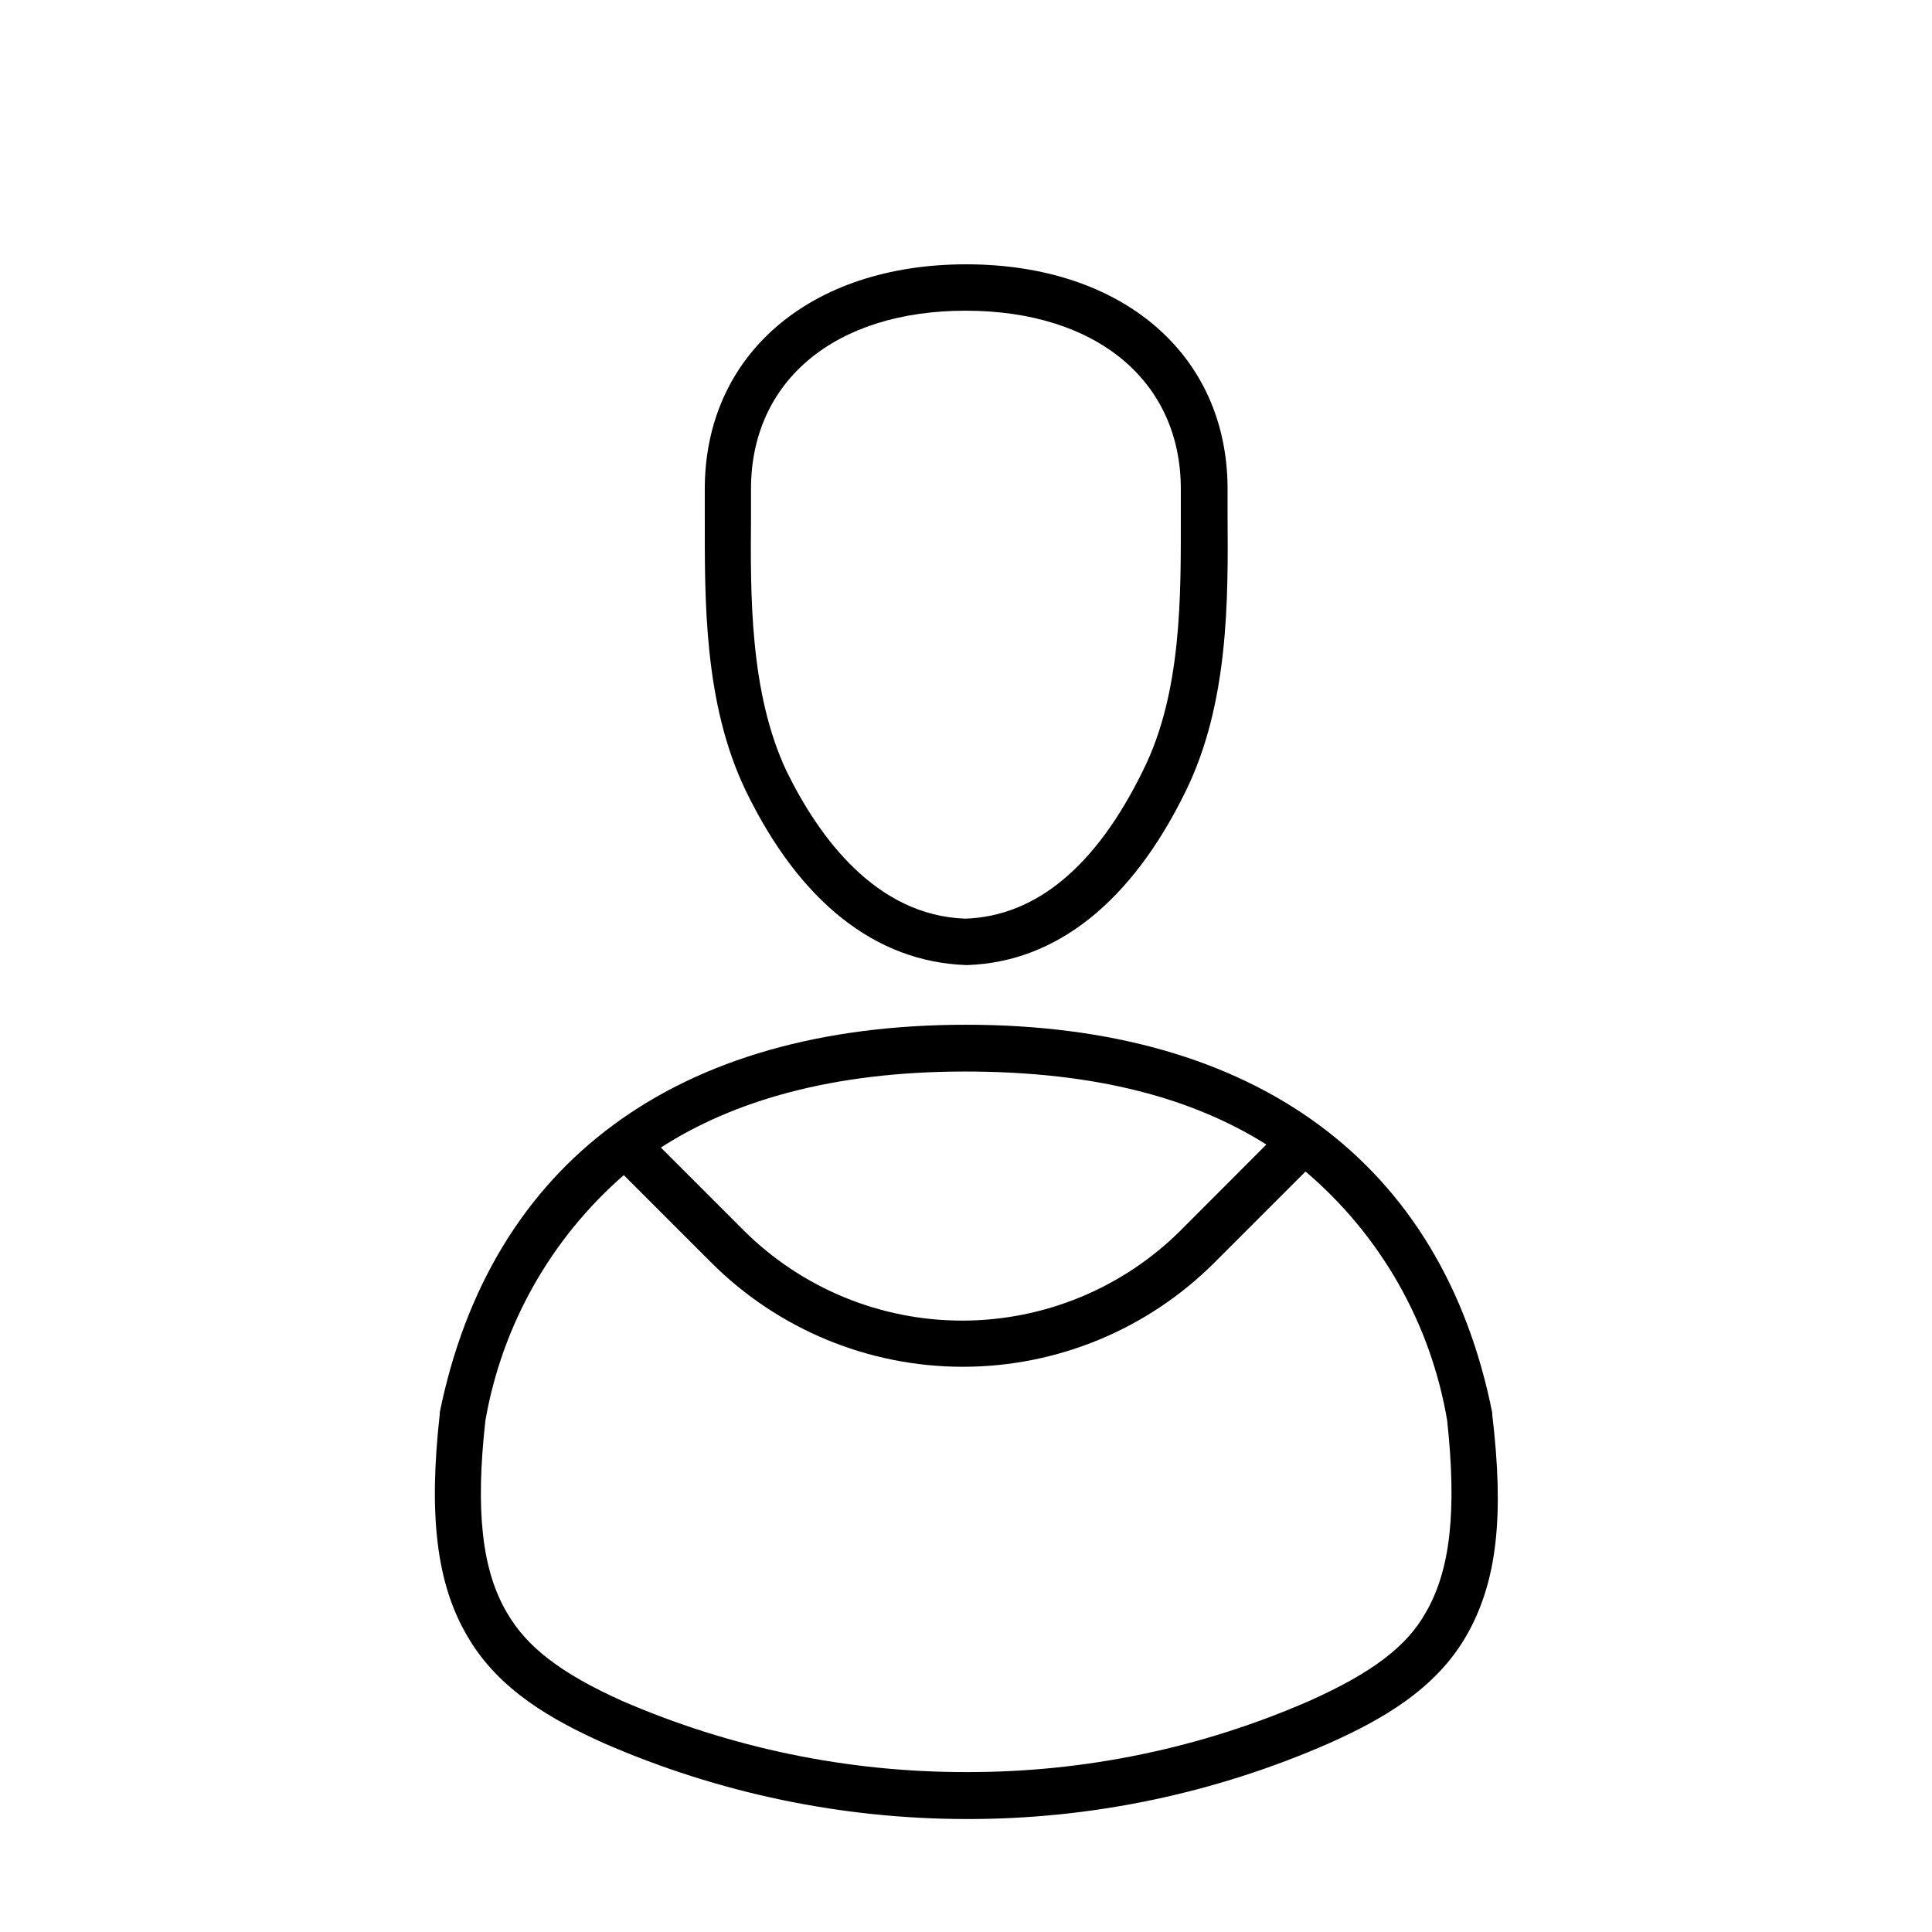
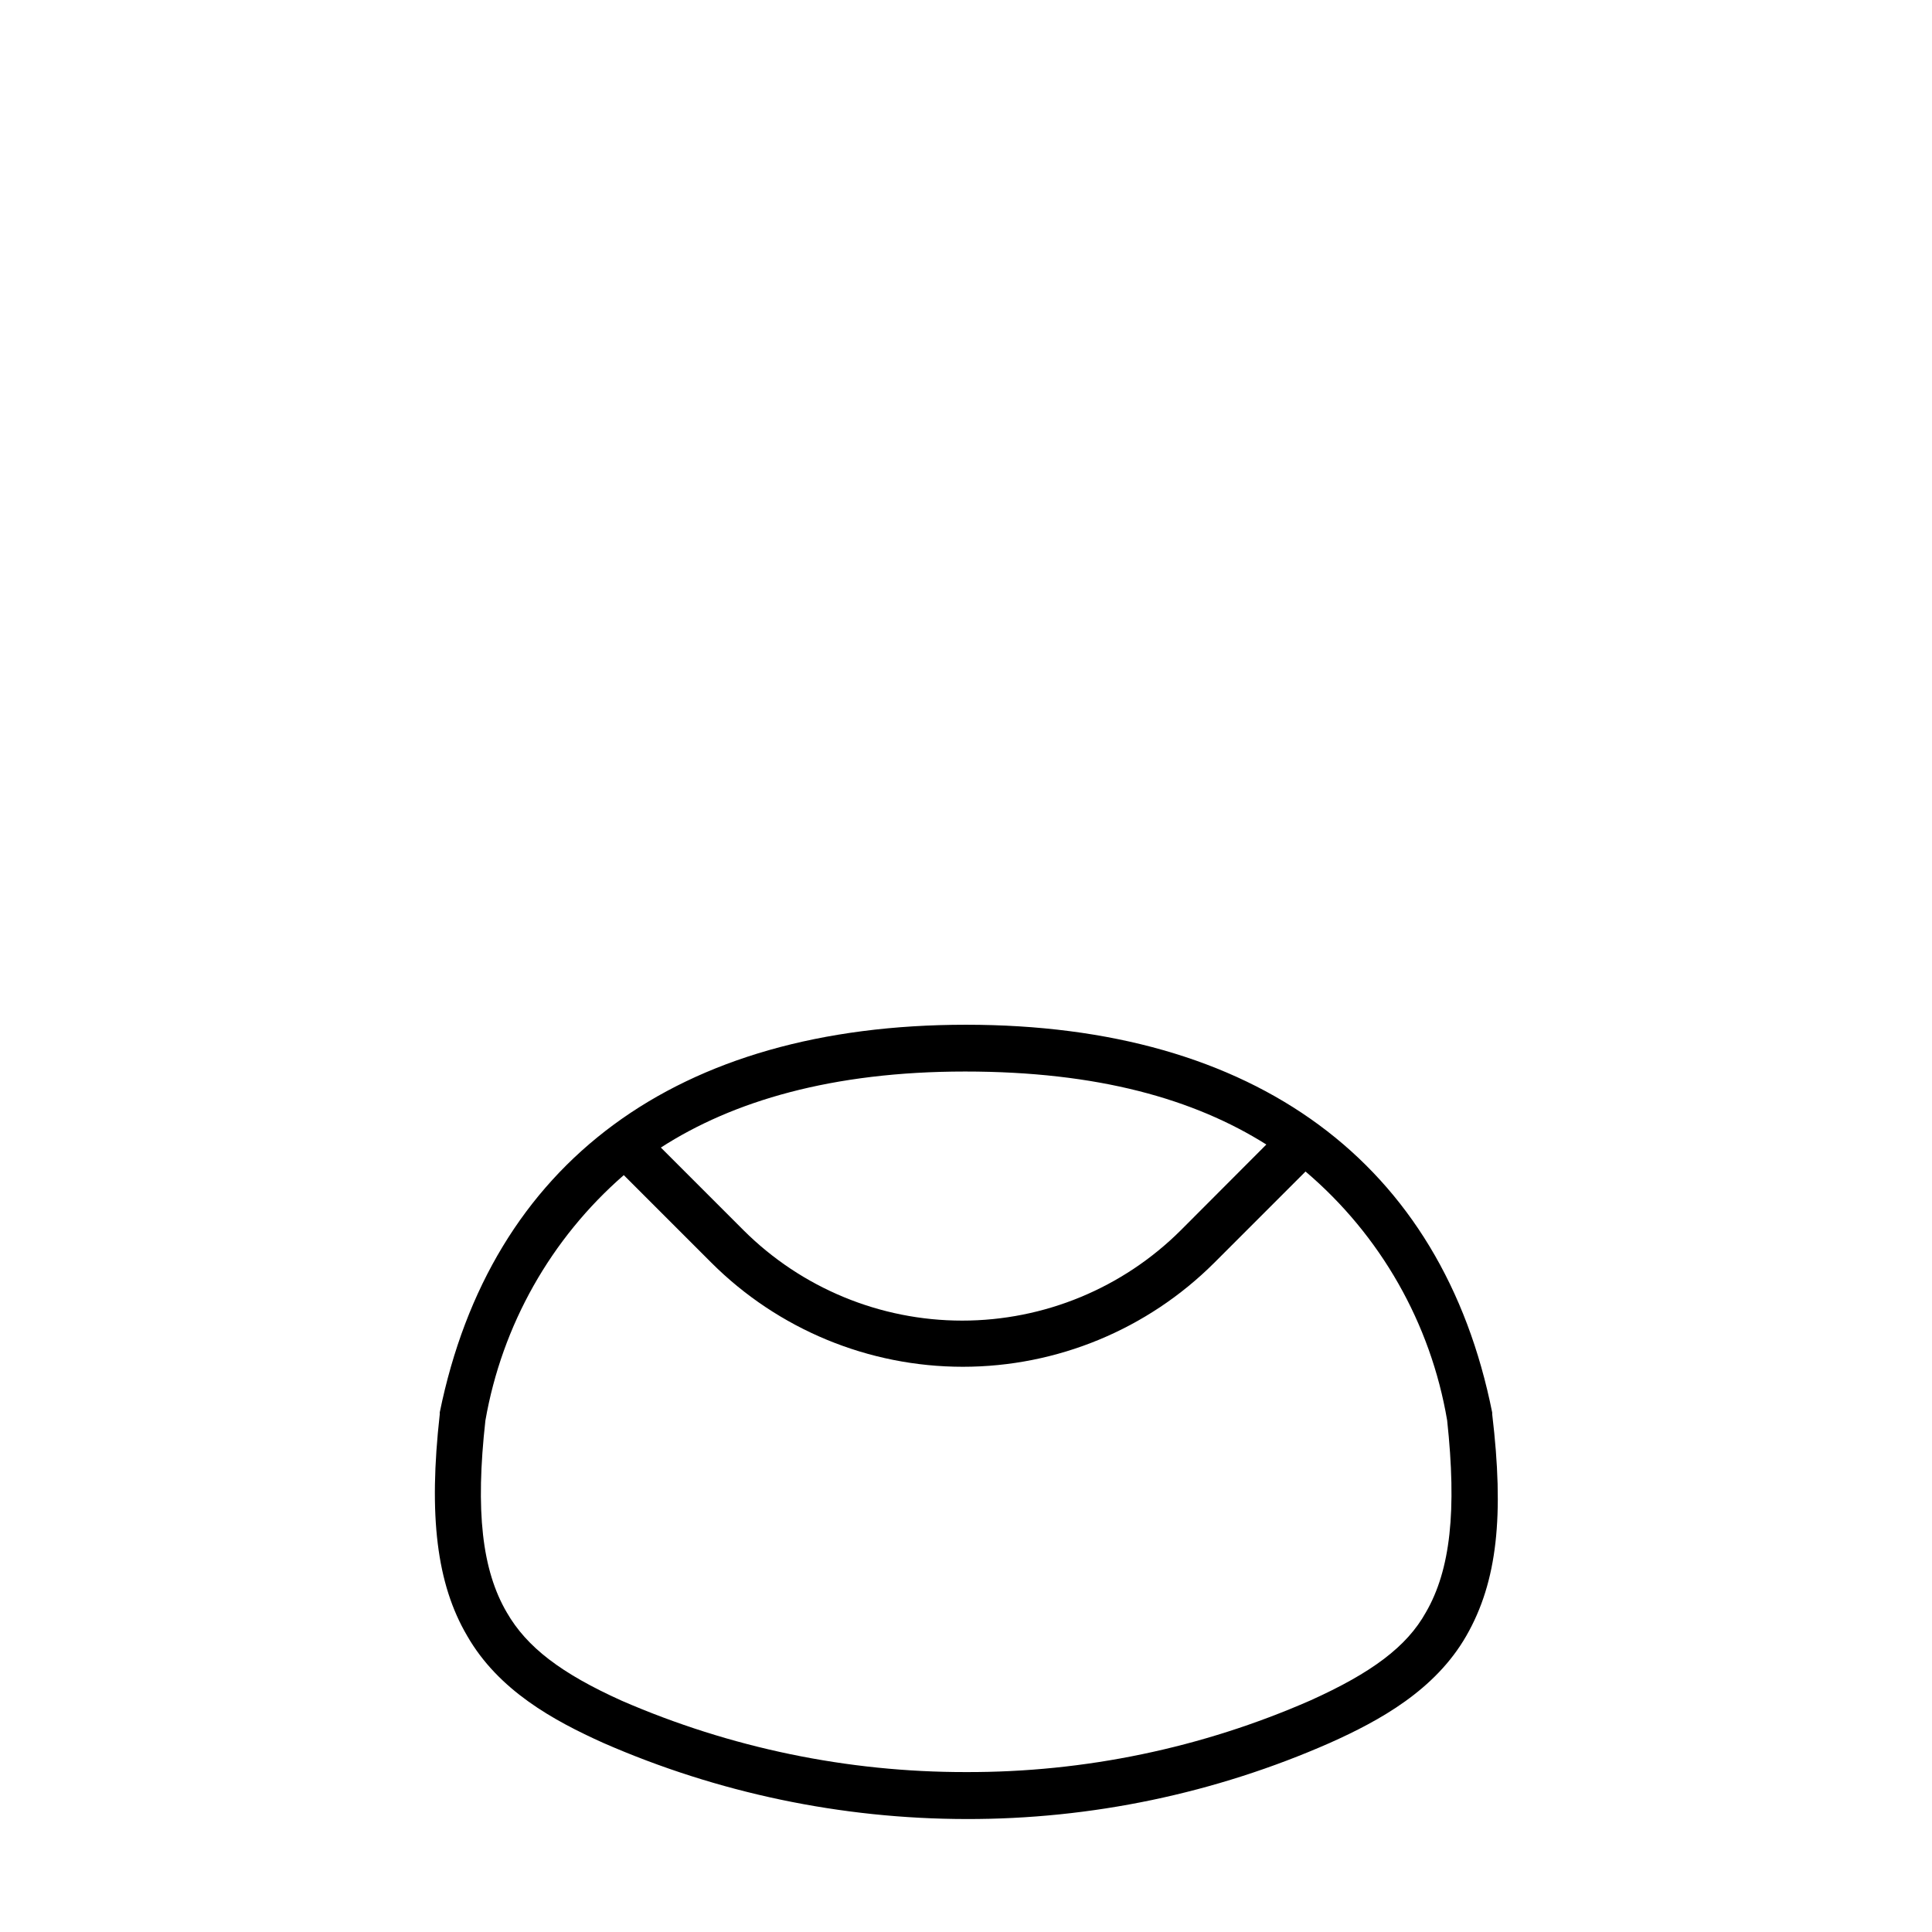
<svg xmlns="http://www.w3.org/2000/svg" fill="#000000" width="800px" height="800px" version="1.1" viewBox="144 144 512 512">
  <g>
    <path d="m539.45 518.8v-0.453c-13.25-66.301-62.773-102.78-139.45-102.78s-125.95 36.477-139.46 102.73v0.504c-3.023 26.902-0.805 44.988 7.254 58.695 8.312 14.508 22.922 22.469 36.125 28.414 30.316 13.254 63.039 20.113 96.129 20.152 33.16 0.074 65.973-6.793 96.328-20.152 13.301-5.945 27.961-14.008 36.223-28.414 8.262-14.41 10.027-31.992 6.852-58.695zm-59.852-71.492-22.672 22.723c-15.383 15.336-36.219 23.945-57.938 23.945-21.723 0-42.555-8.609-57.938-23.945l-21.914-21.914c19.043-12.293 45.344-20.152 80.609-20.152 35.262 0 60.707 7.305 79.852 19.344zm42.27 123.99c-5.039 9.07-14.359 16.02-30.582 23.328-28.773 12.621-59.871 19.09-91.289 18.992-31.375 0.039-62.418-6.394-91.191-18.891-16.121-7.254-25.191-14.207-30.48-23.375-6.602-11.234-8.363-26.953-5.691-50.883v-0.004c4.394-25.25 17.344-48.219 36.676-65.043l23.227 23.227c17.68 17.648 41.645 27.562 66.629 27.562s48.945-9.914 66.629-27.562l24.184-24.184c19.879 16.883 33.172 40.234 37.531 65.949 2.57 23.879 0.906 39.598-5.641 50.883z" />
-     <path d="m400 399.75h0.402c23.527-0.805 43.48-16.727 57.785-45.996 11.488-23.375 11.285-50.934 11.133-73.051v-7.106c0-35.621-27.859-59.551-69.273-59.551-41.41 0-69.273 23.98-69.273 59.551v7.152c0 22.117-0.352 49.625 10.934 72.953 14.258 29.32 34.309 45.191 58.293 46.047zm-56.98-118.9v-7.254c0-28.719 22.32-47.258 56.879-47.258 34.562 0 57.031 18.539 57.031 47.258v7.152c0 20.859 0.352 46.805-10.078 67.562-12.344 25.191-28.215 38.492-47.004 39.145-23.781-0.805-38.895-21.715-47.41-39.094-9.773-20.758-9.57-46.652-9.418-67.512z" />
  </g>
</svg>